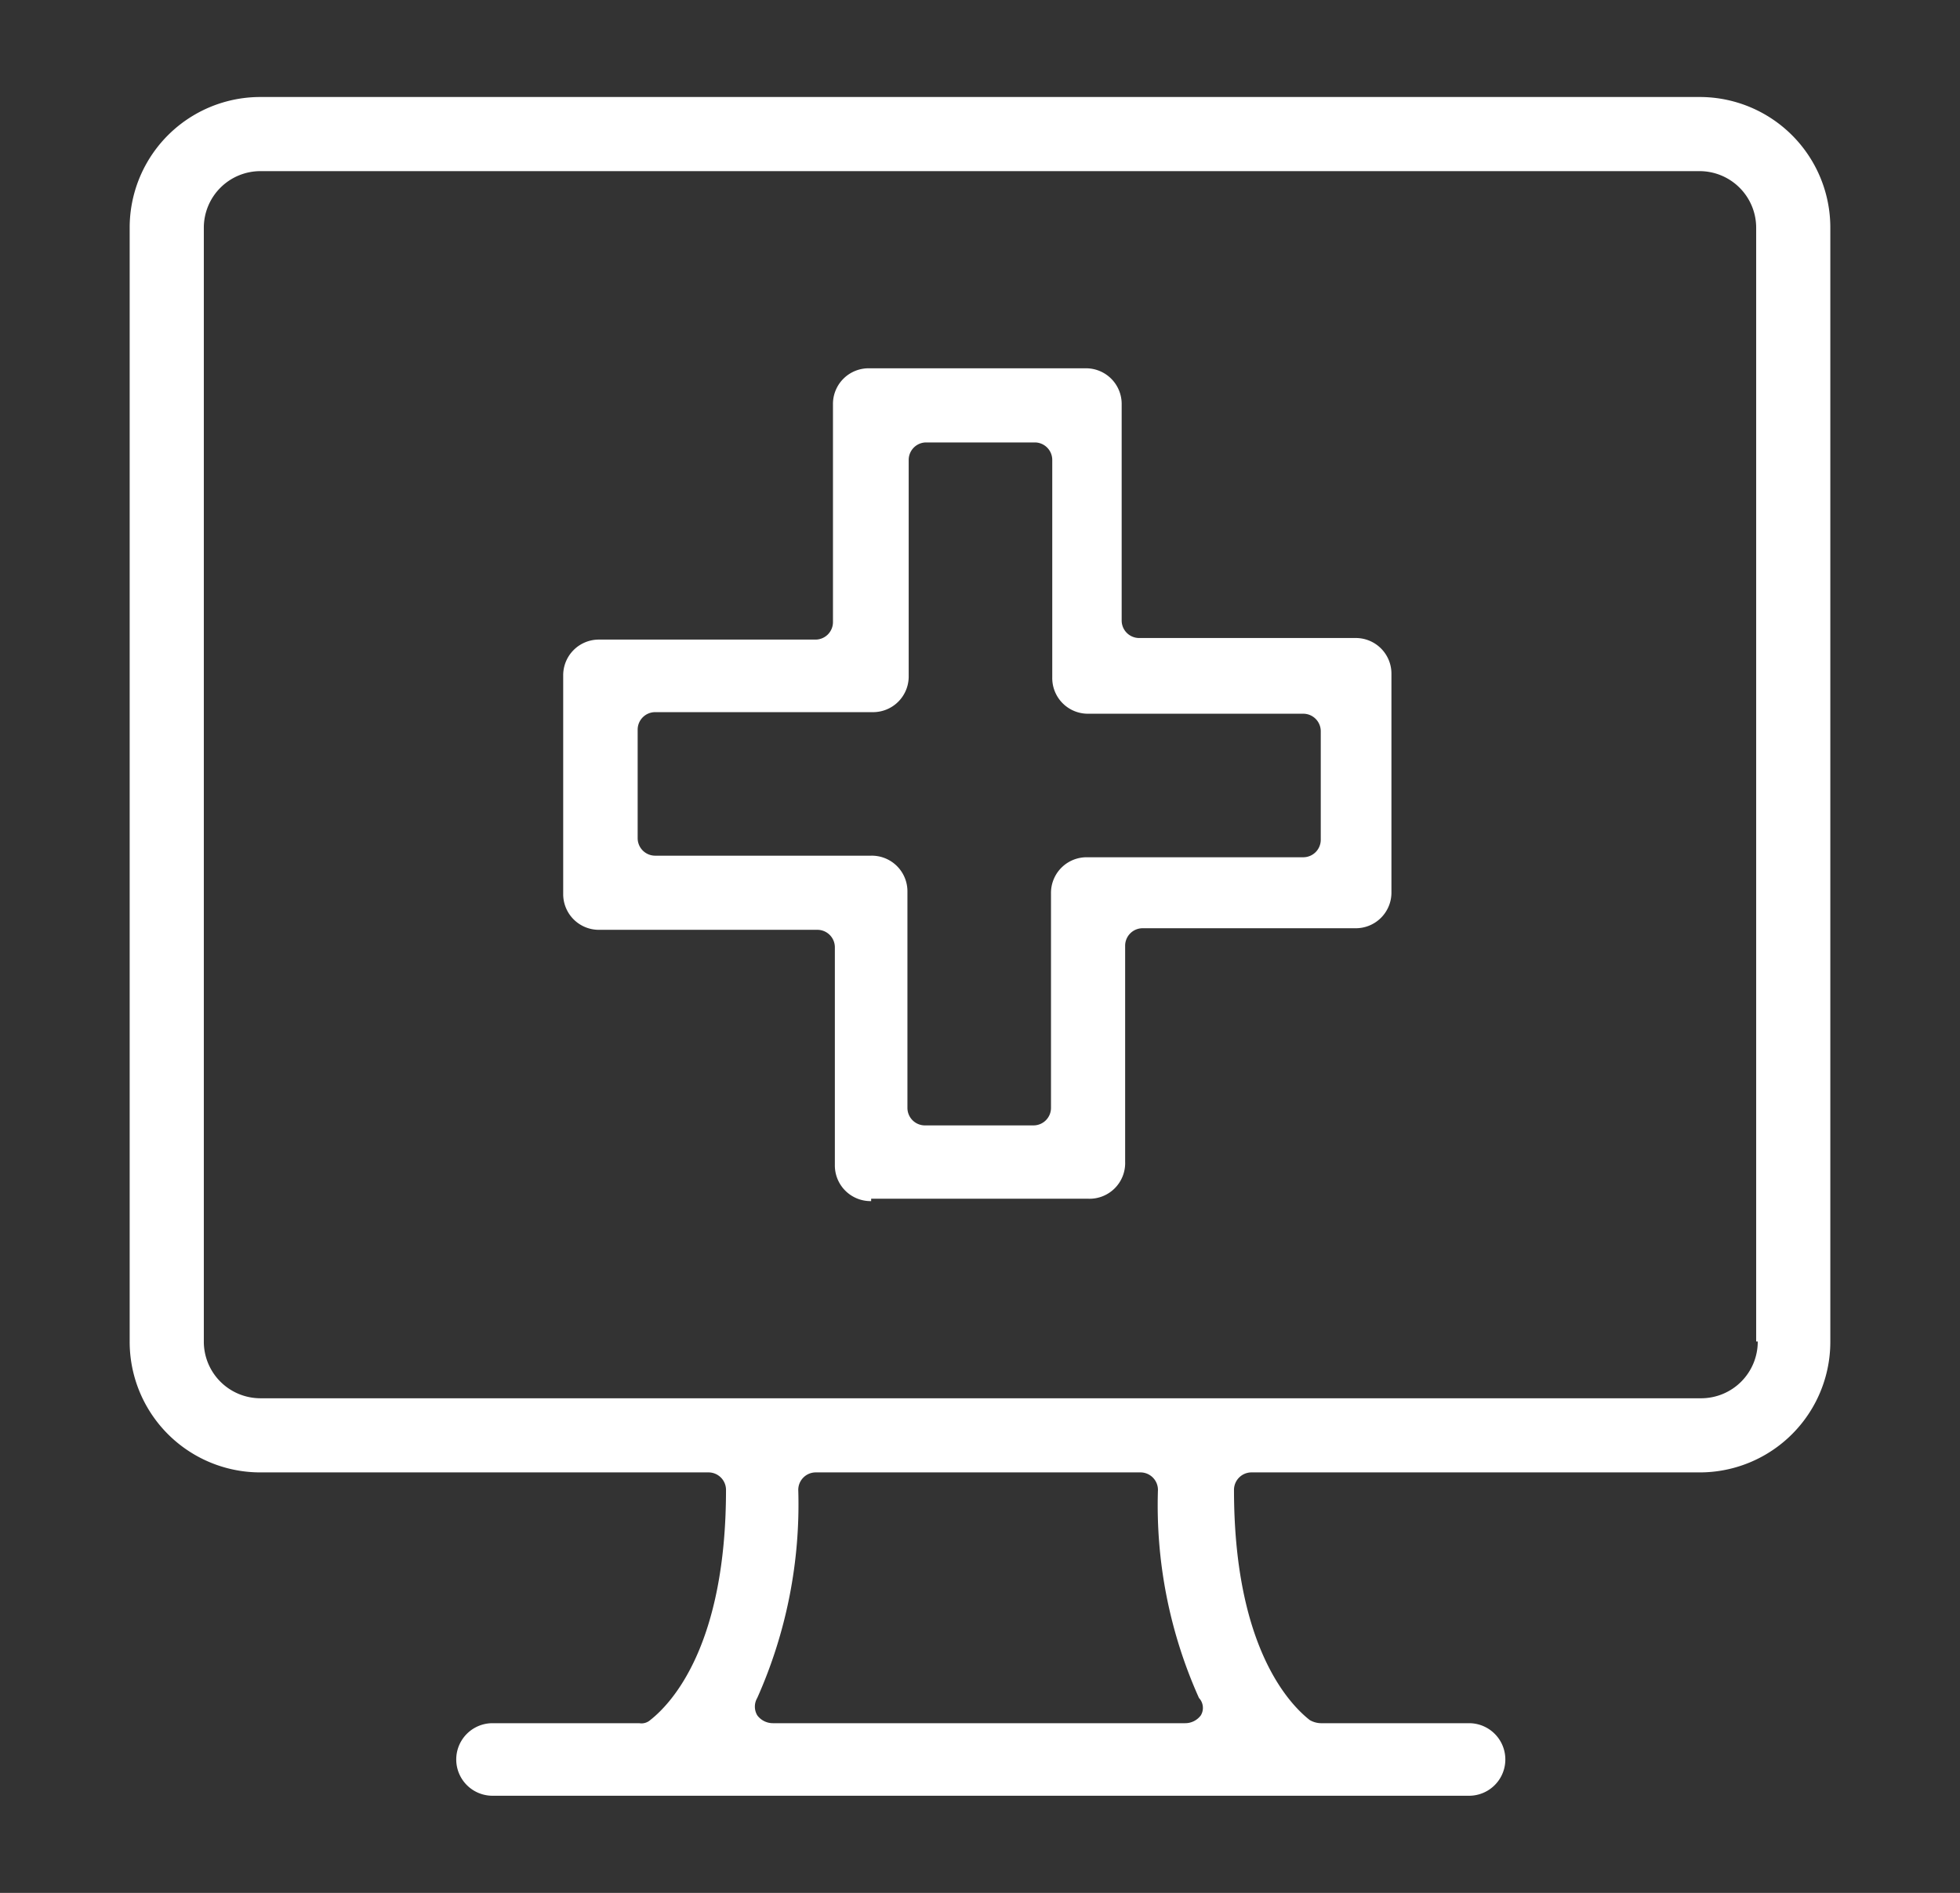
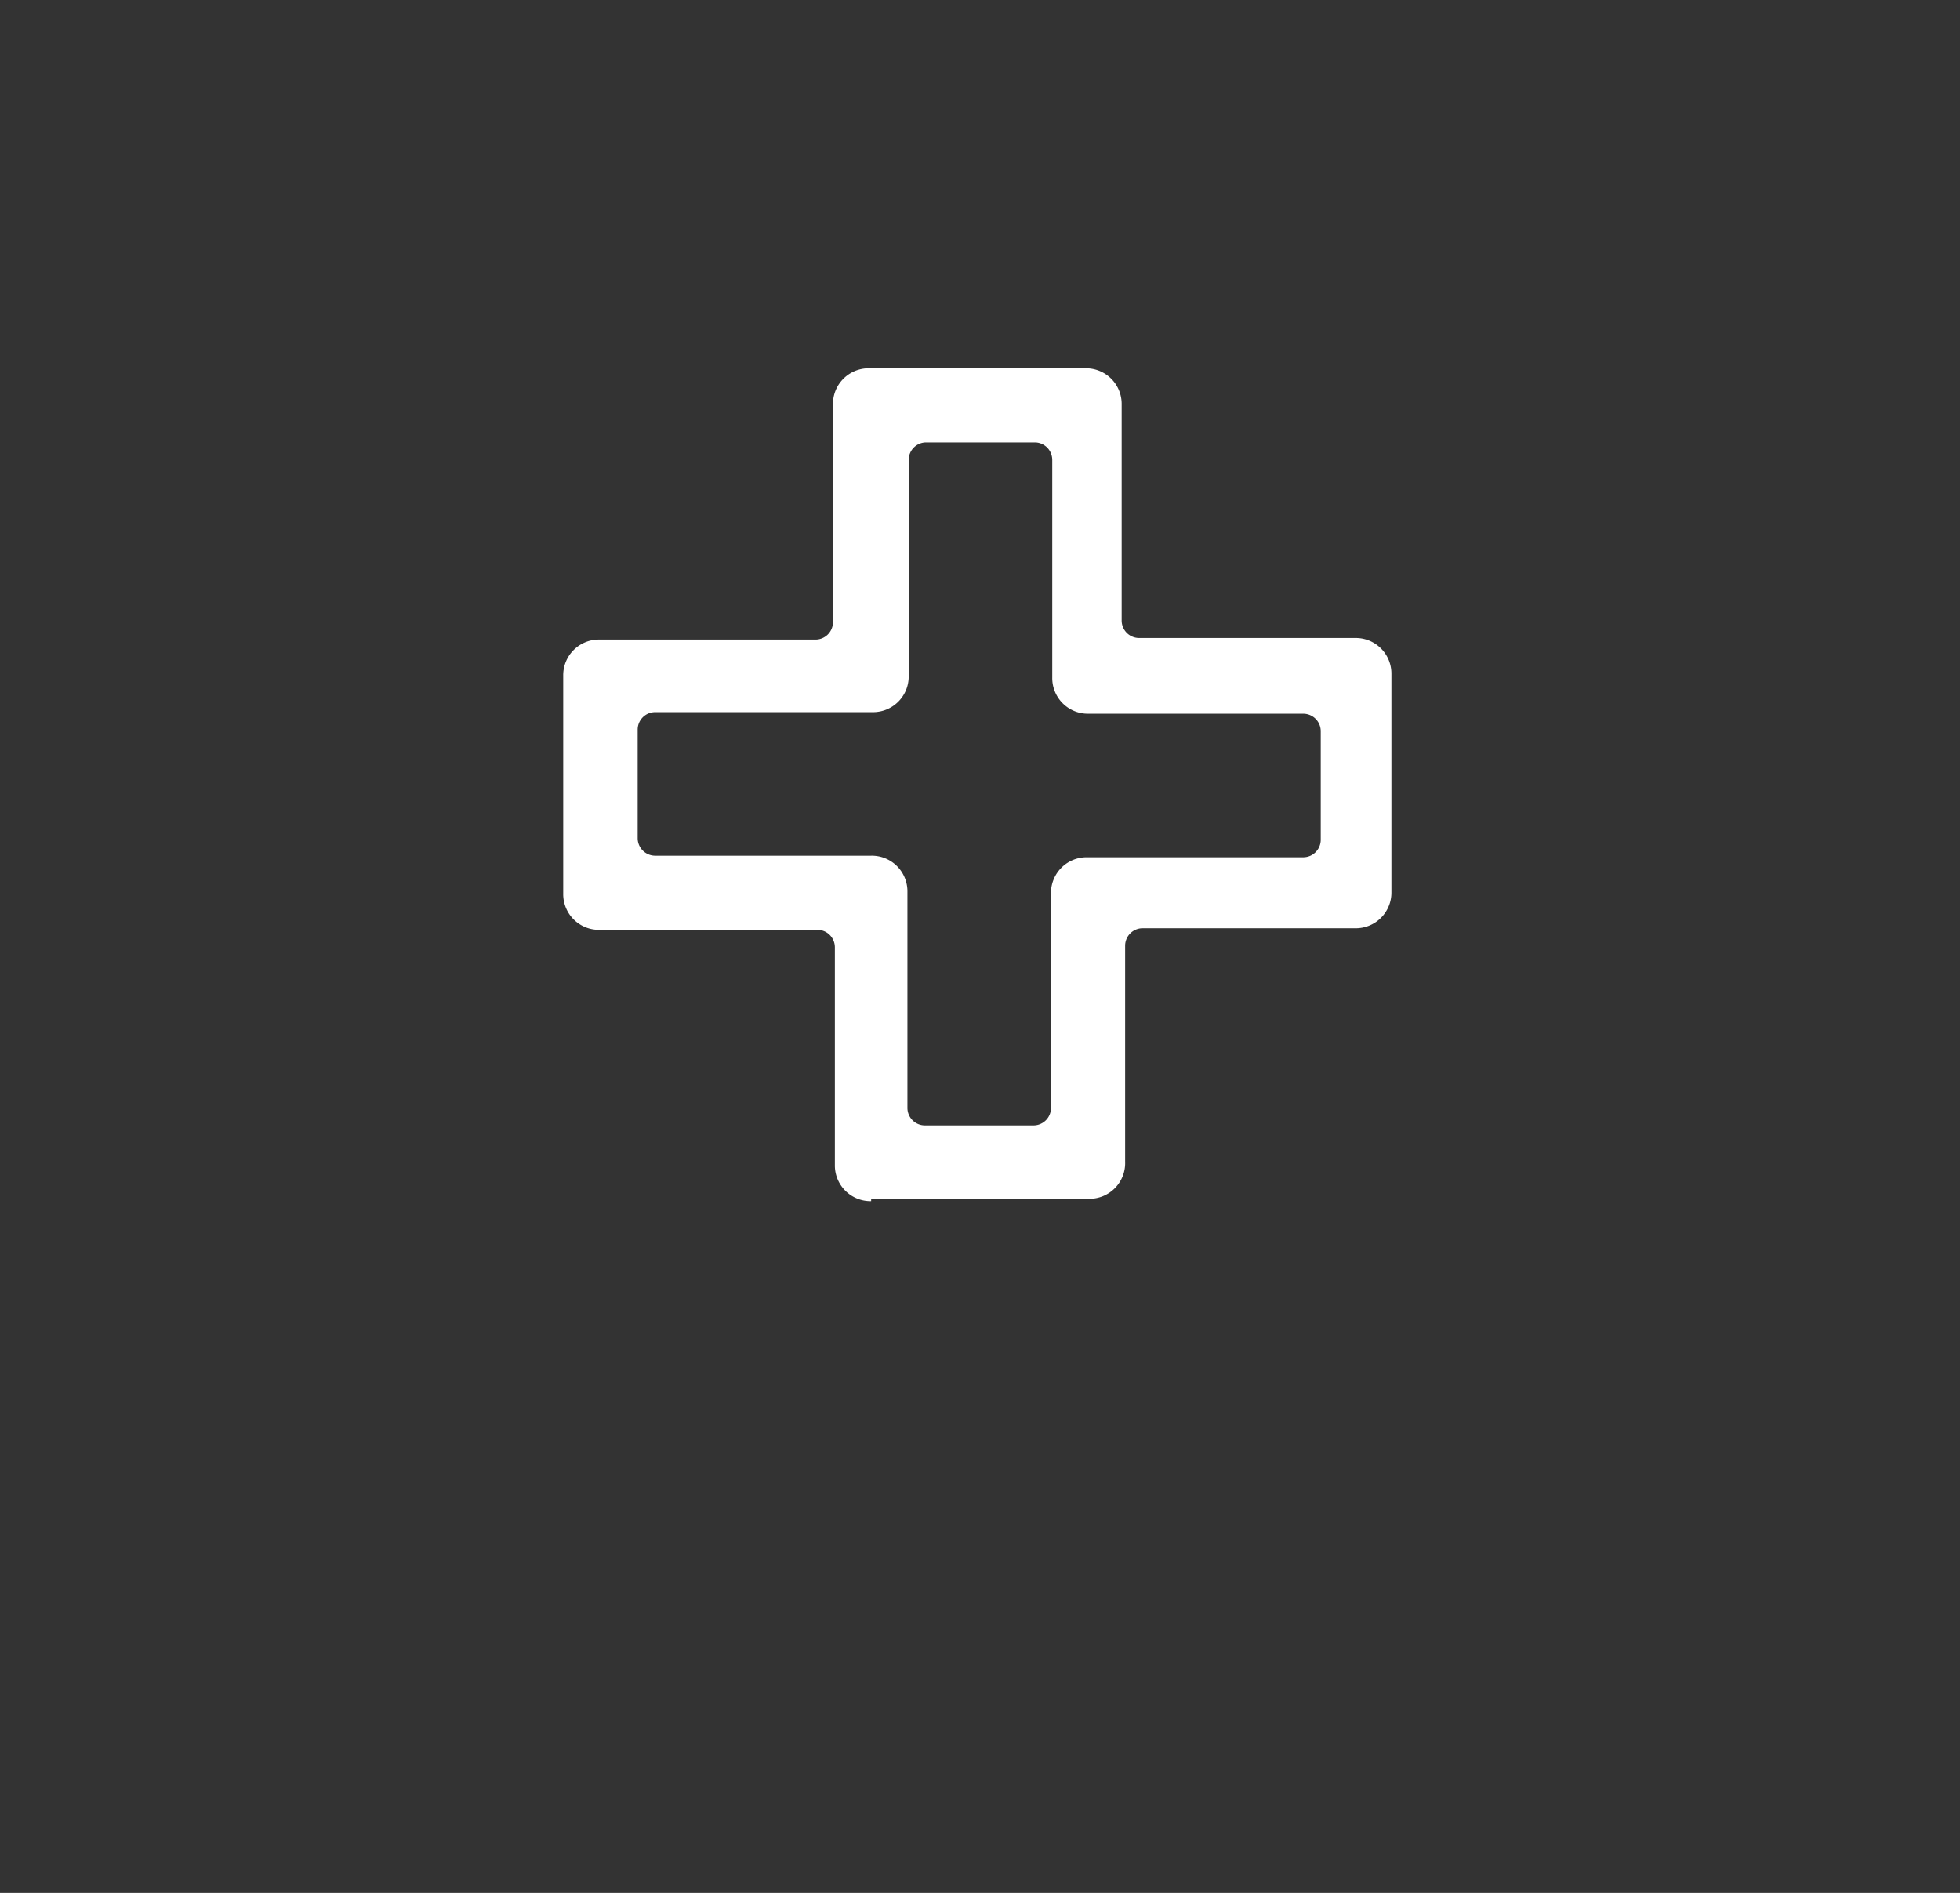
<svg xmlns="http://www.w3.org/2000/svg" id="圖層_1" data-name="圖層 1" viewBox="0 0 124.24 120.01">
  <rect x="0" y="0" width="124.24" height="120.01" fill="#333333" stroke="none" />
  <defs>
    <style>.cls-1{fill:#fff;}</style>
  </defs>
  <title>recent project</title>
  <path class="cls-1" d="M55.22,76.15a2.26,2.26,0,0,1-2.3-2.3V60.05a1.11,1.11,0,0,0-1.1-1.1H38a2.26,2.26,0,0,1-2.3-2.3V42.85a2.26,2.26,0,0,1,2.3-2.3h13.7a1.11,1.11,0,0,0,1.1-1.1V25.65a2.26,2.26,0,0,1,2.3-2.3h13.7a2.26,2.26,0,0,1,2.3,2.3v13.7a1.11,1.11,0,0,0,1.1,1.1h13.7a2.26,2.26,0,0,1,2.3,2.3v13.8a2.26,2.26,0,0,1-2.3,2.3H72.42a1.11,1.11,0,0,0-1.1,1.1v13.7A2.26,2.26,0,0,1,69,76H55.22Zm-13.7-31a1.11,1.11,0,0,0-1.1,1.1v6.9a1.11,1.11,0,0,0,1.1,1.1h13.7a2.26,2.26,0,0,1,2.3,2.3v13.7a1.11,1.11,0,0,0,1.1,1.1h6.9a1.11,1.11,0,0,0,1.1-1.1V56.65a2.26,2.26,0,0,1,2.3-2.3h13.7a1.11,1.11,0,0,0,1.1-1.1v-6.9a1.11,1.11,0,0,0-1.1-1.1H69a2.26,2.26,0,0,1-2.3-2.3V29.15a1.11,1.11,0,0,0-1.1-1.1h-6.9a1.11,1.11,0,0,0-1.1,1.1v13.7a2.26,2.26,0,0,1-2.3,2.3Z" />
-   <path class="cls-1" d="M107.72,6.15H16.52a8.28,8.28,0,0,0-8.3,8.3v70.6a8.28,8.28,0,0,0,8.3,8.3h28.4a1.11,1.11,0,0,1,1.1,1.1c0,9.8-3.4,13.5-4.8,14.6a.84.84,0,0,1-.7.2h-9.3a2.3,2.3,0,1,0,0,4.6h61.9a2.3,2.3,0,1,0,0-4.6h-9.4a1.45,1.45,0,0,1-.7-.2c-1.4-1.1-4.8-4.8-4.8-14.6a1.11,1.11,0,0,1,1.1-1.1h28.4a8.28,8.28,0,0,0,8.3-8.3V14.45A8.28,8.28,0,0,0,107.72,6.15Zm-31.6,102.6a1.23,1.23,0,0,1-1,.5H49a1.23,1.23,0,0,1-1-.5,1.08,1.08,0,0,1,0-1.1,30.12,30.12,0,0,0,2.6-13.2,1.11,1.11,0,0,1,1.1-1.1h20.6a1.11,1.11,0,0,1,1.1,1.1,29.82,29.82,0,0,0,2.6,13.2A.92.92,0,0,1,76.12,108.75Zm35.3-23.7a3.59,3.59,0,0,1-3.6,3.6H16.52a3.59,3.59,0,0,1-3.6-3.6V14.45a3.59,3.59,0,0,1,3.6-3.6h91.2a3.59,3.59,0,0,1,3.6,3.6v70.6Z" />
</svg>